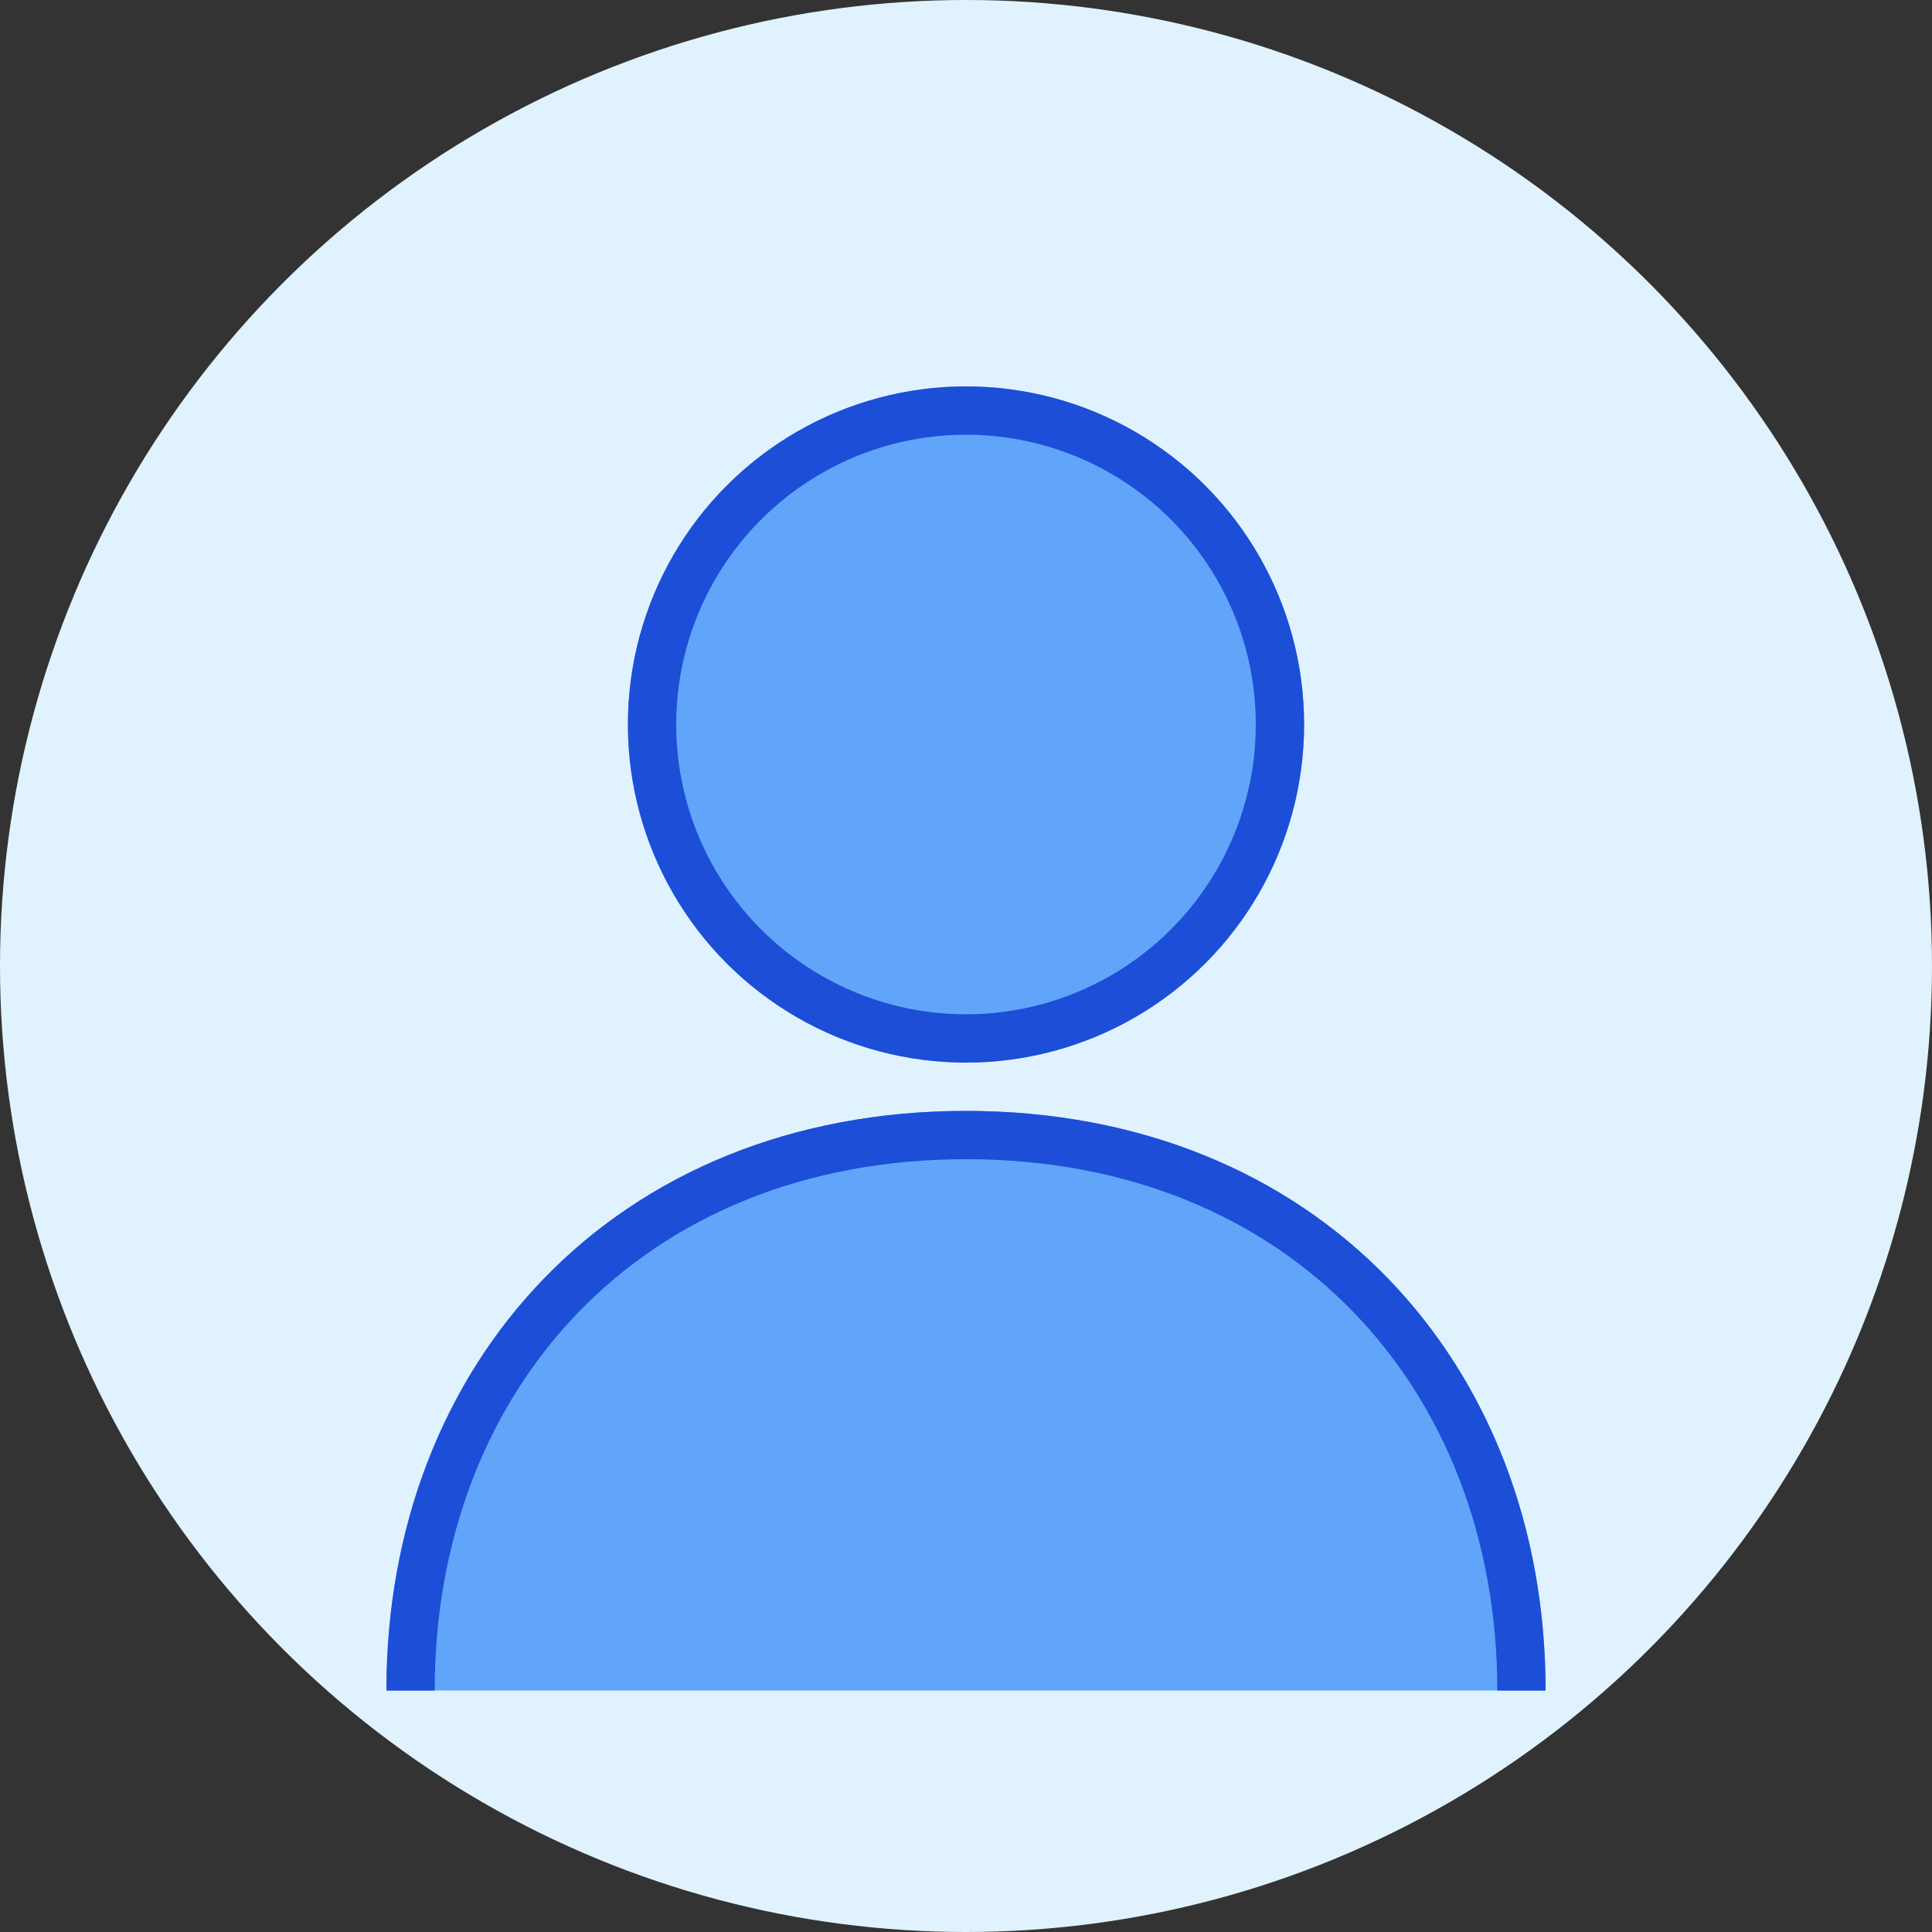
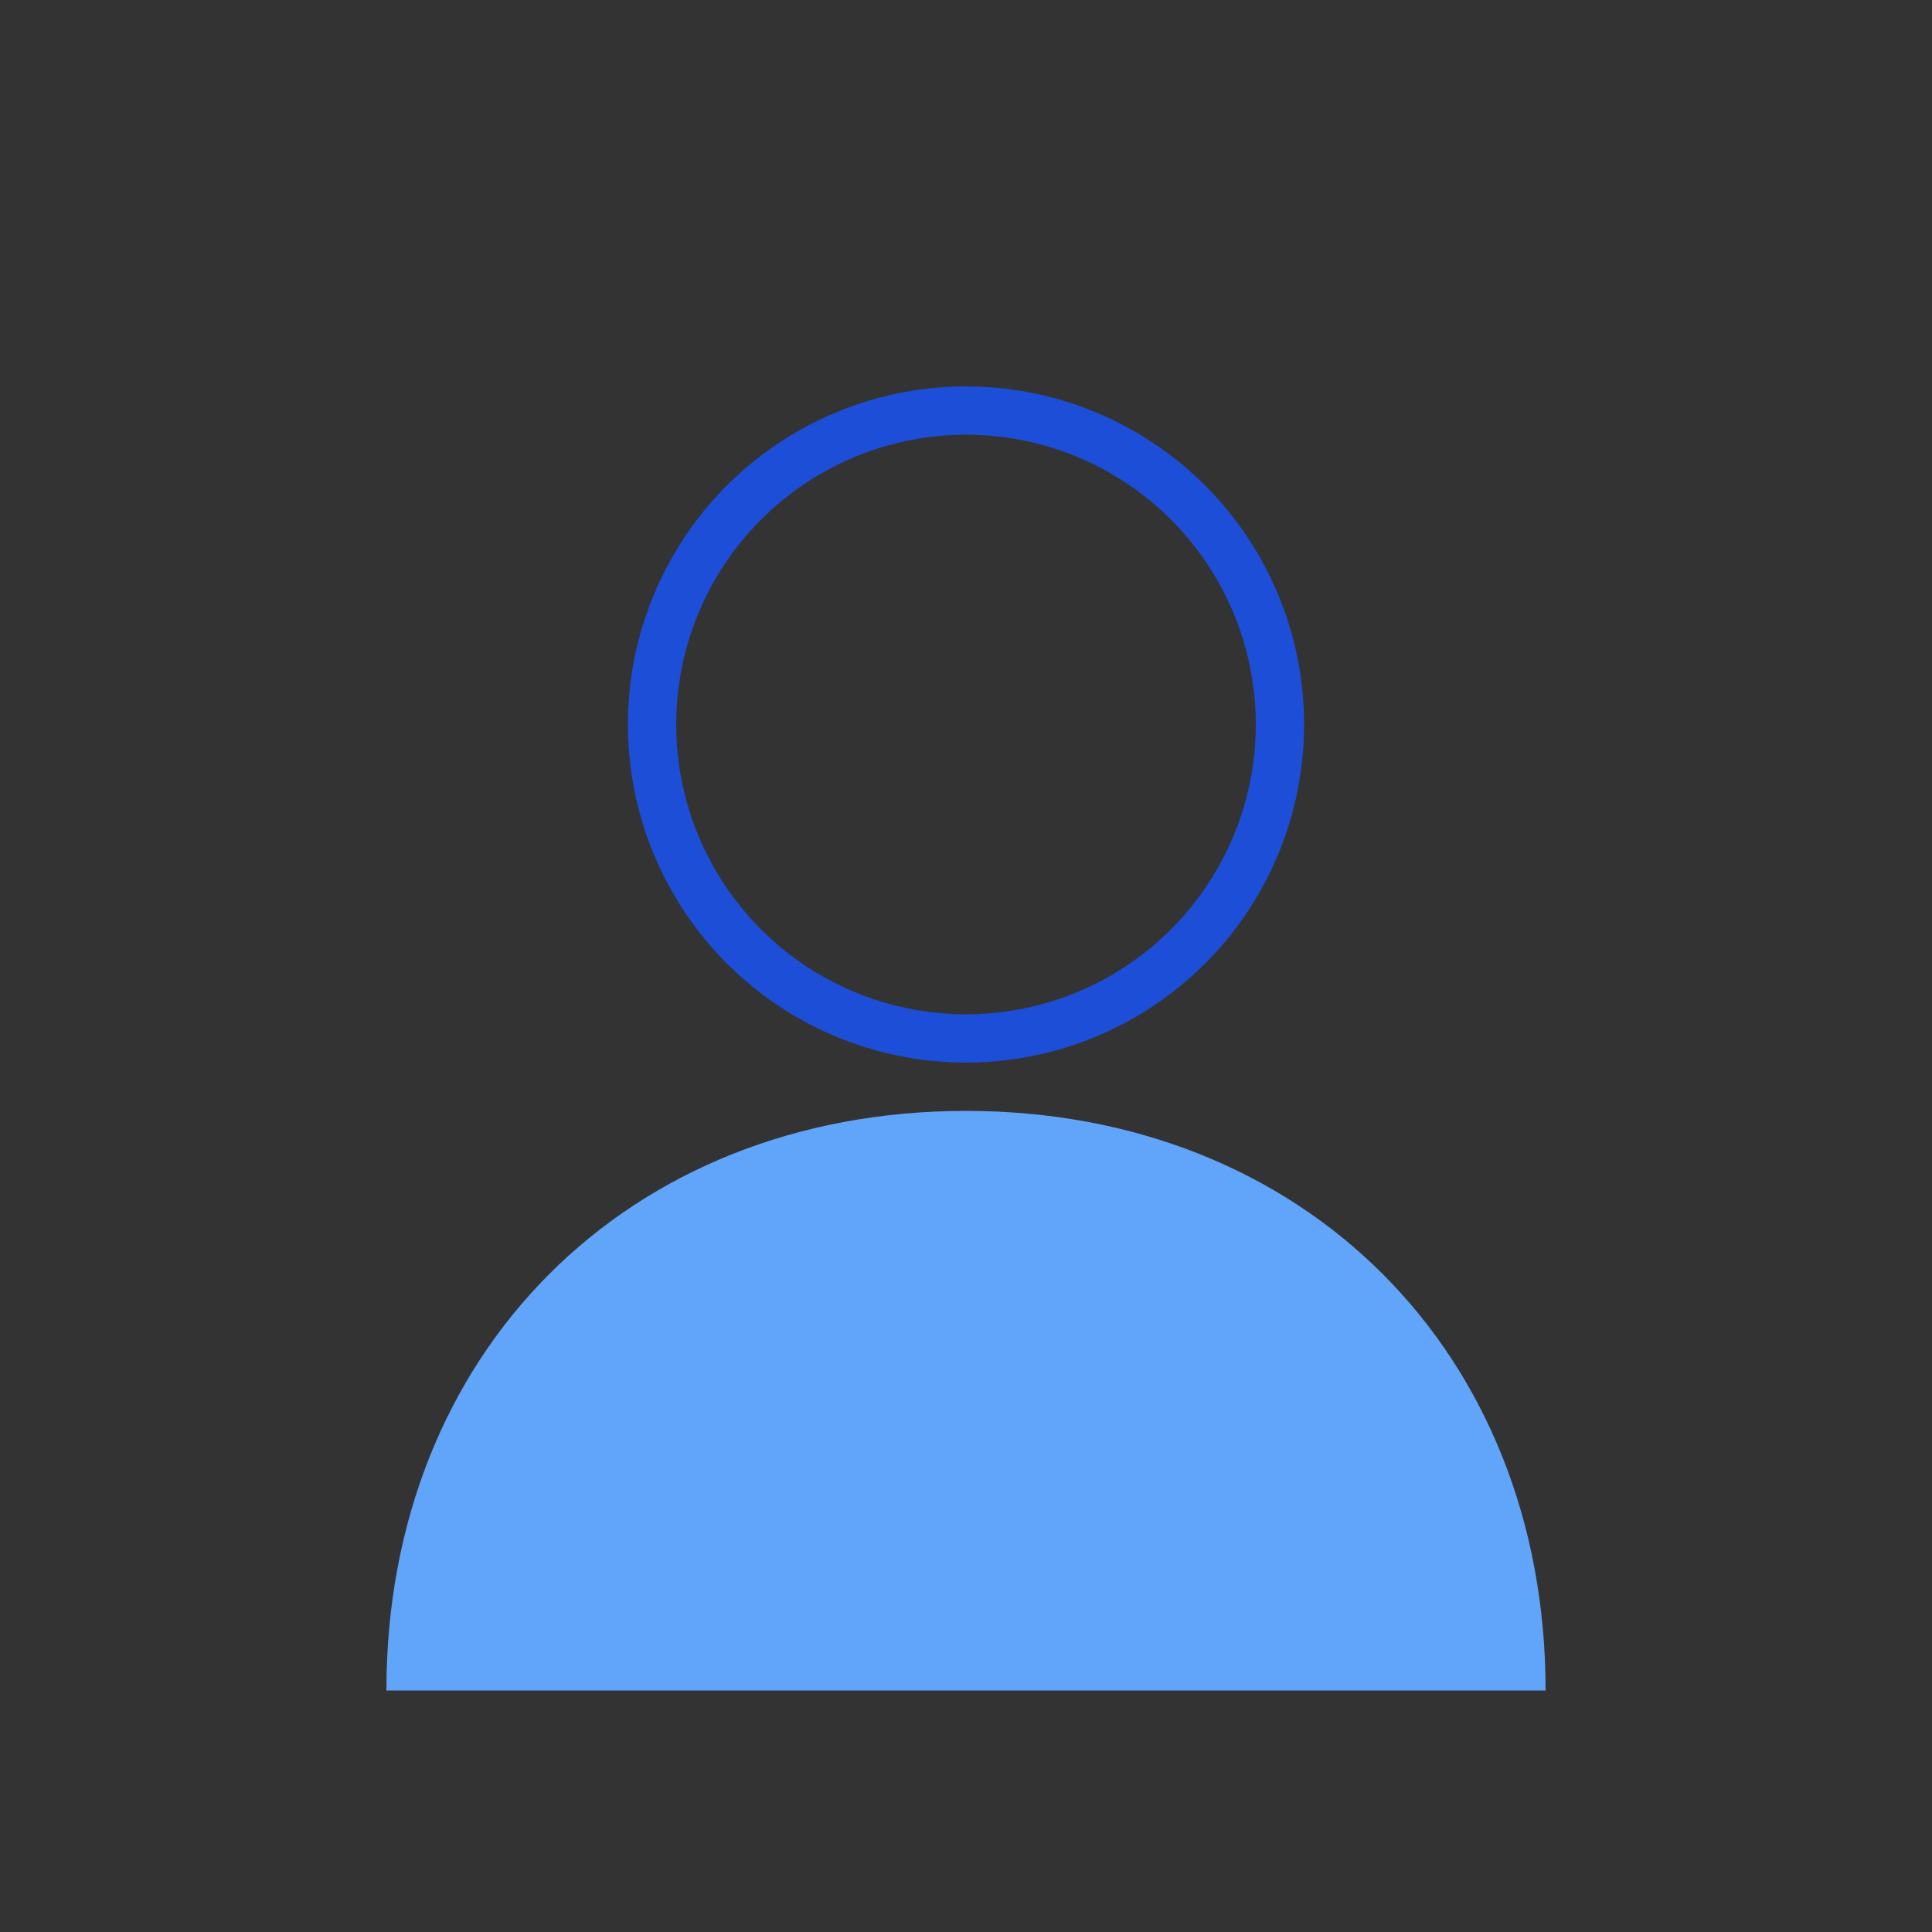
<svg xmlns="http://www.w3.org/2000/svg" viewBox="0 0 40 40">
  <rect x="0" y="0" width="40" height="40" fill="#333333" stroke="none" />
-   <circle cx="20" cy="20" r="20" fill="#e0f2fe" />
-   <circle cx="20" cy="15" r="7" fill="#60a5fa" />
  <path d="M8 35c0-7 5-12 12-12s12 5 12 12" fill="#60a5fa" />
  <circle cx="20" cy="15" r="6.5" stroke="#1d4ed8" stroke-width="1" fill="none" />
-   <path d="M8.5 35c0-6.5 4.5-11.5 11.5-11.5s11.5 5 11.5 11.5" stroke="#1d4ed8" stroke-width="1" fill="none" />
</svg>